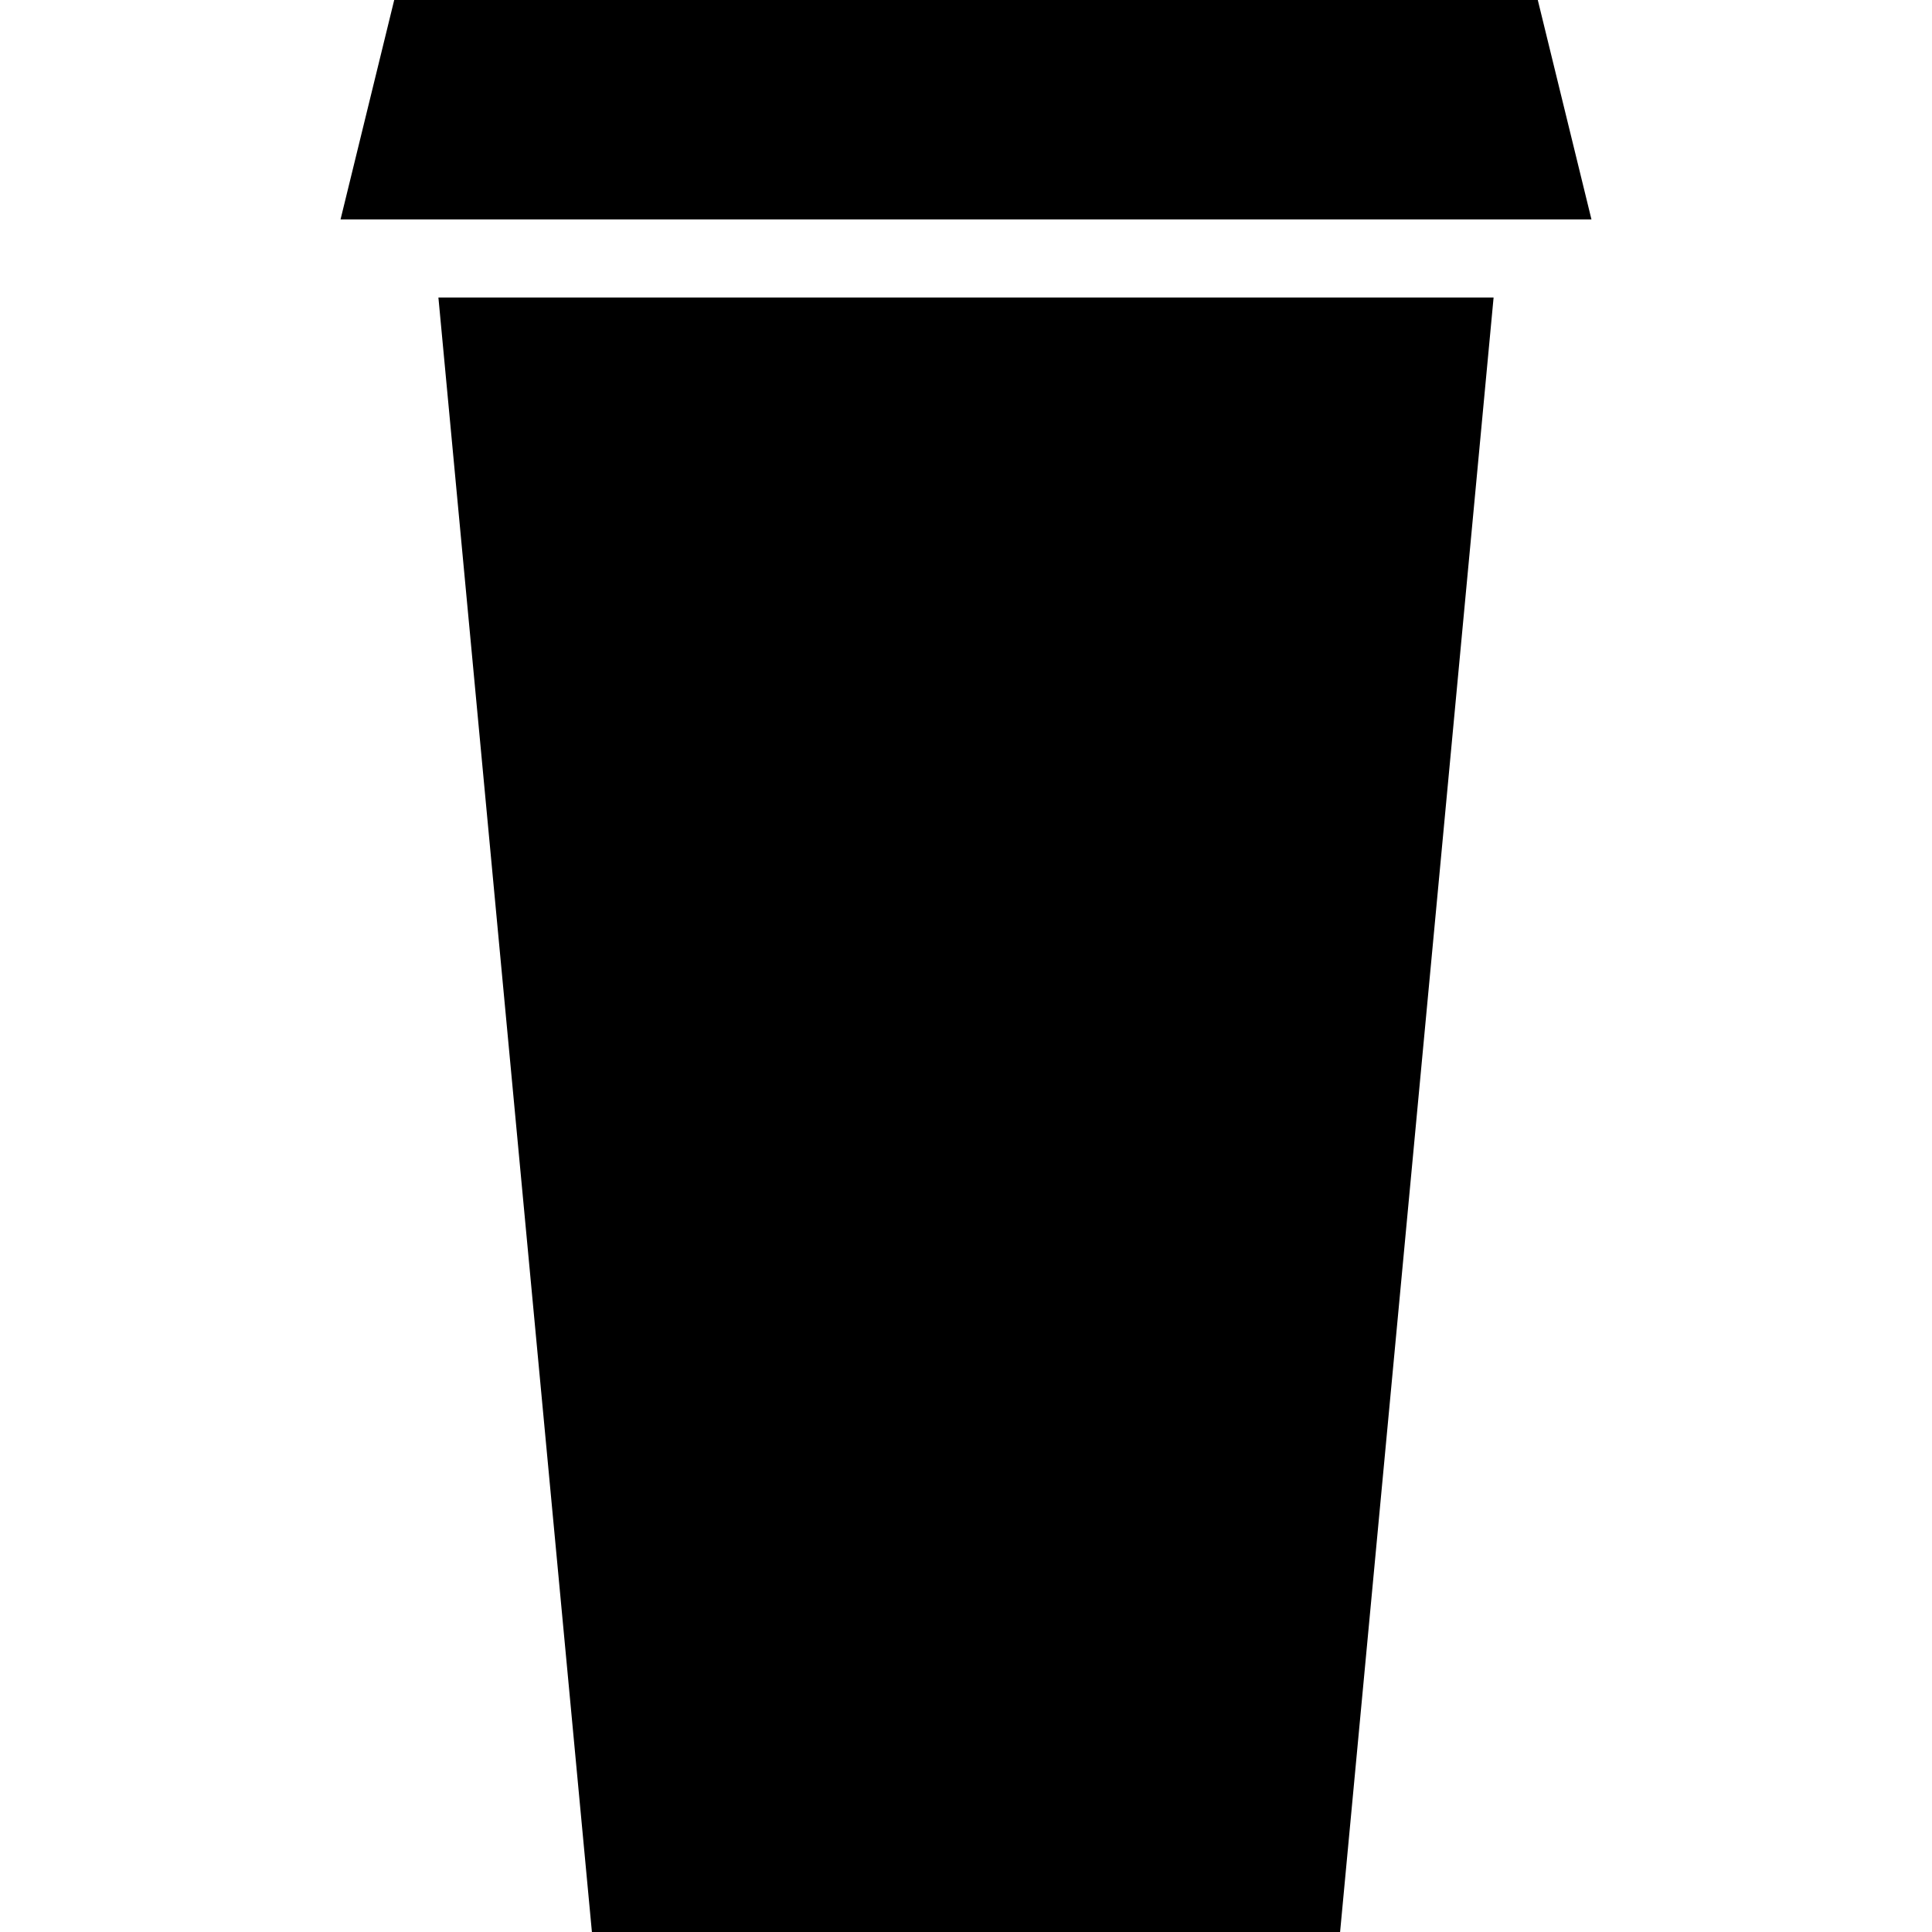
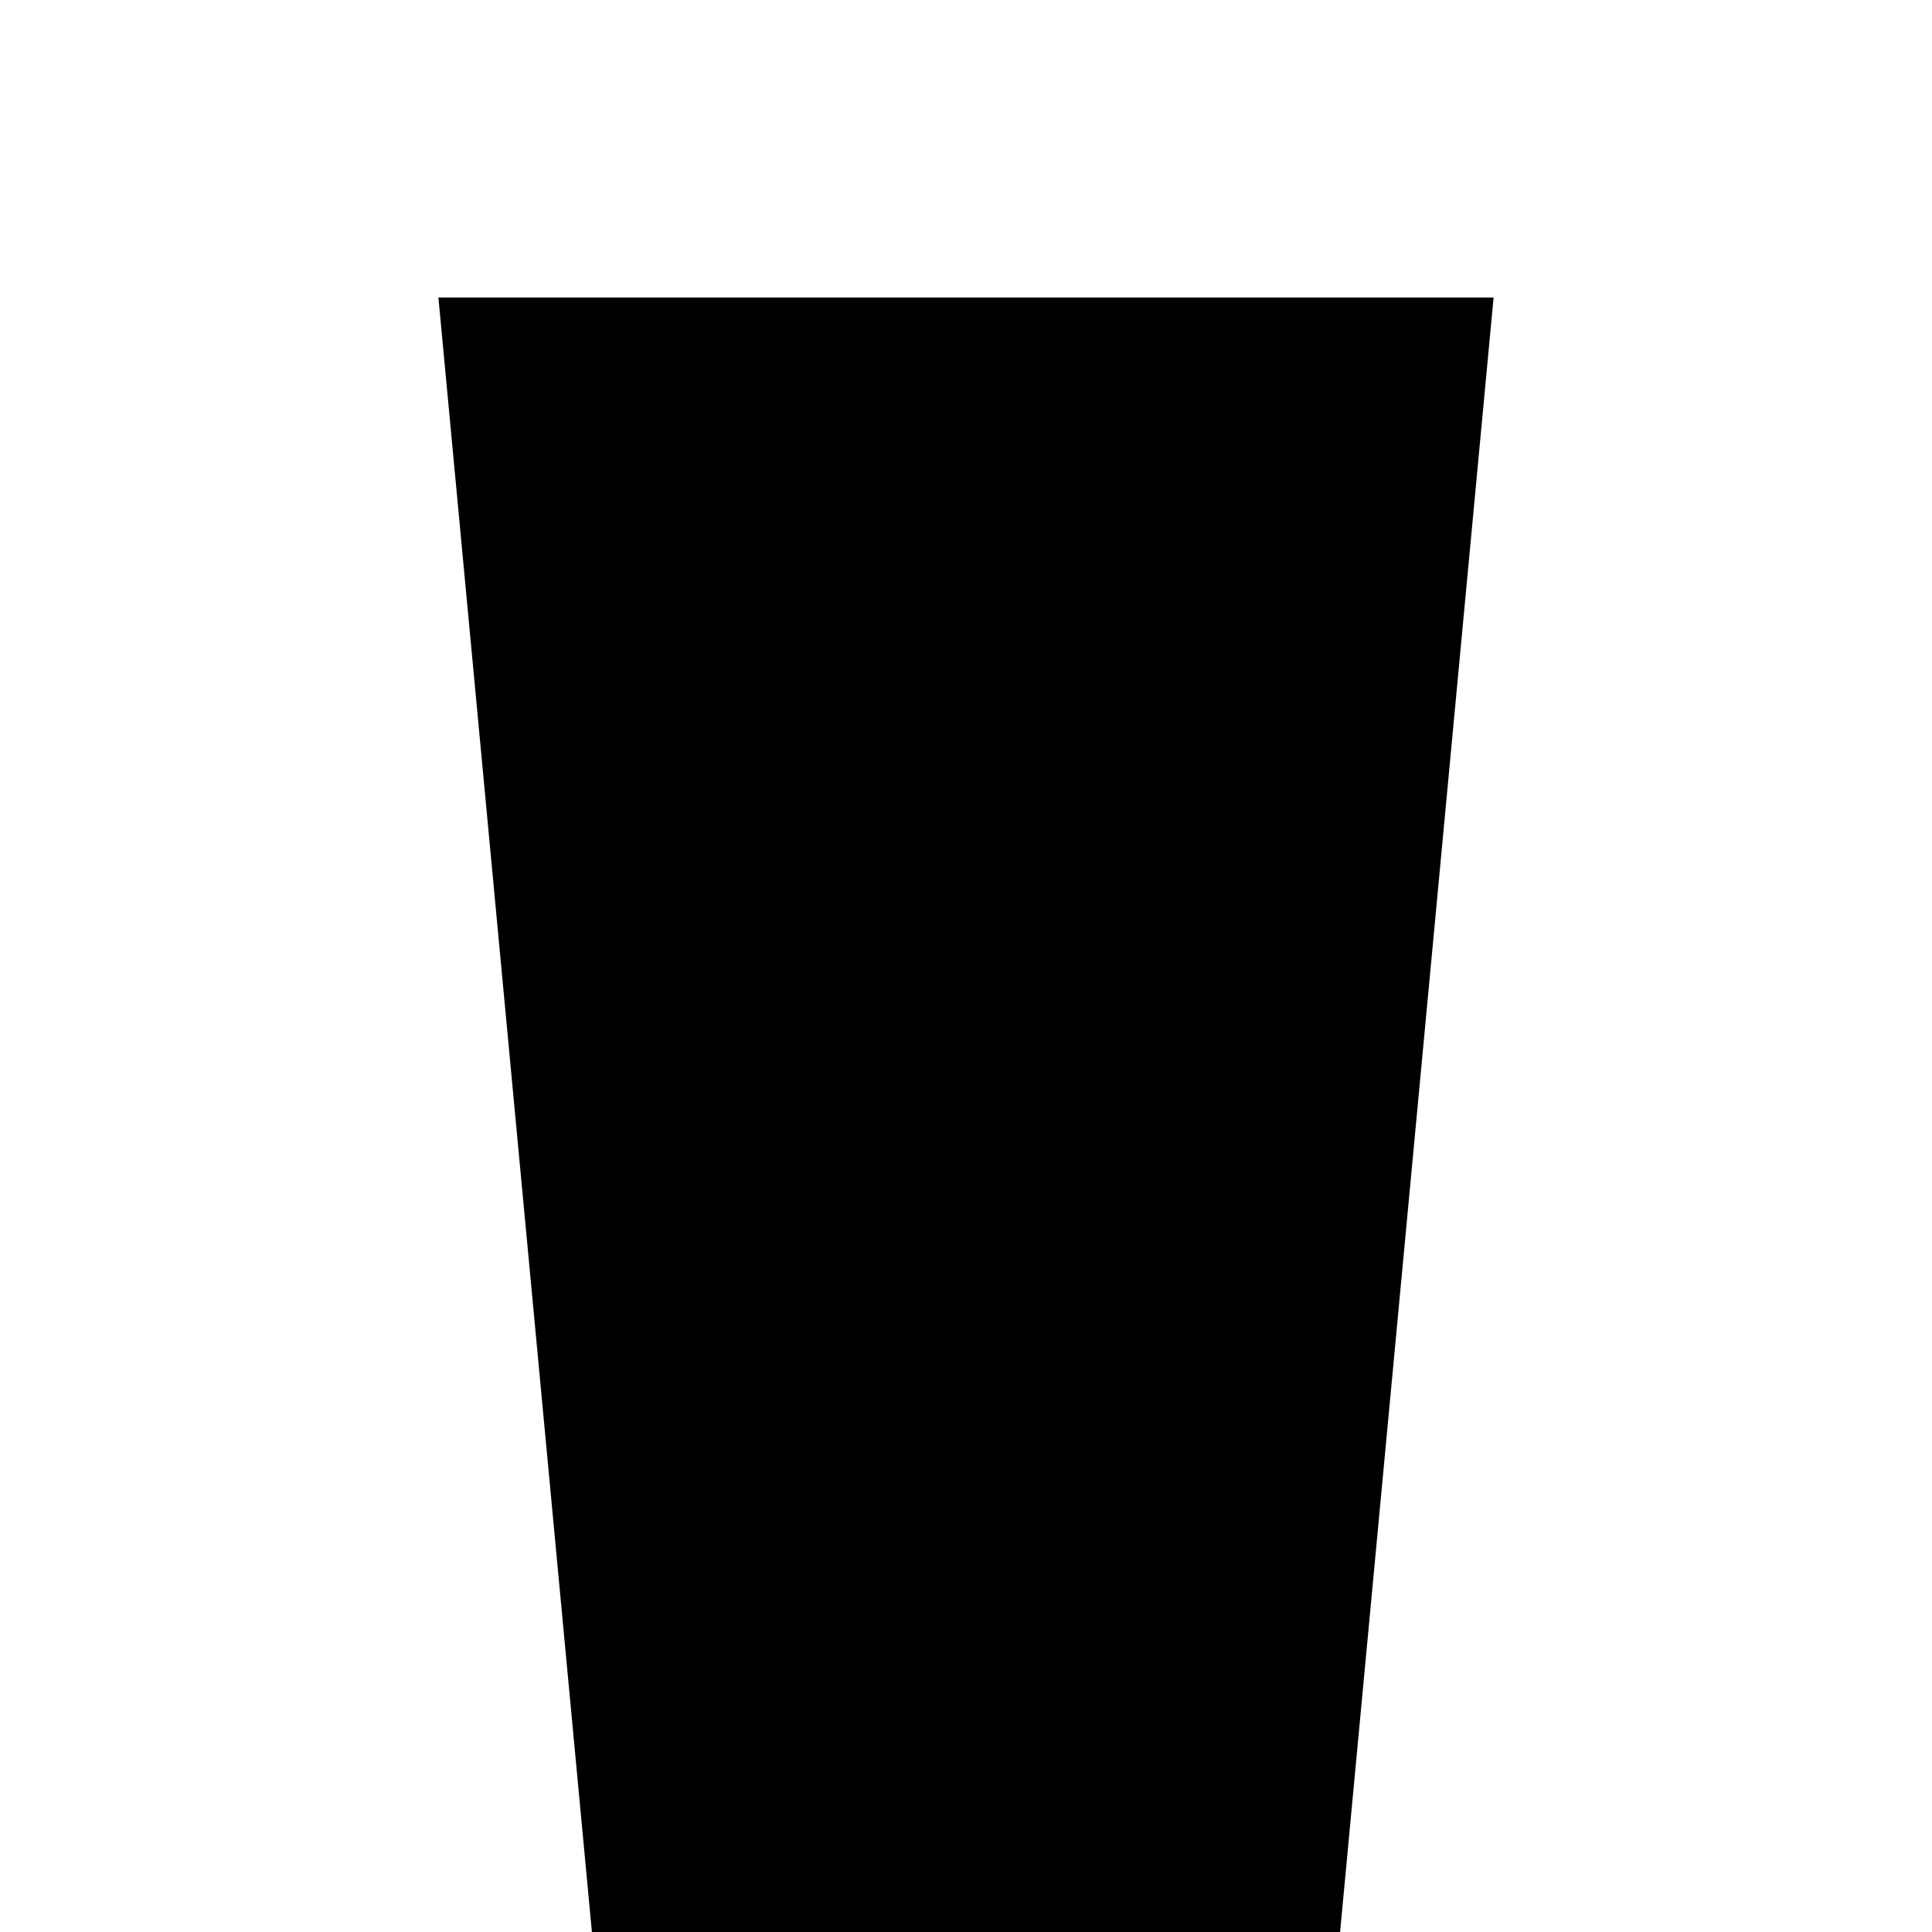
<svg xmlns="http://www.w3.org/2000/svg" fill="#000000" height="800px" width="800px" version="1.1" id="Capa_1" viewBox="0 0 489.6 489.6" xml:space="preserve">
  <g>
    <g>
      <g>
-         <polygon points="403.3,55.6 389.7,0 99.9,0 86.3,55.6    " />
        <polygon points="111.1,75.4 150,489.6 339.6,489.6 378.5,75.4    " />
      </g>
    </g>
  </g>
</svg>